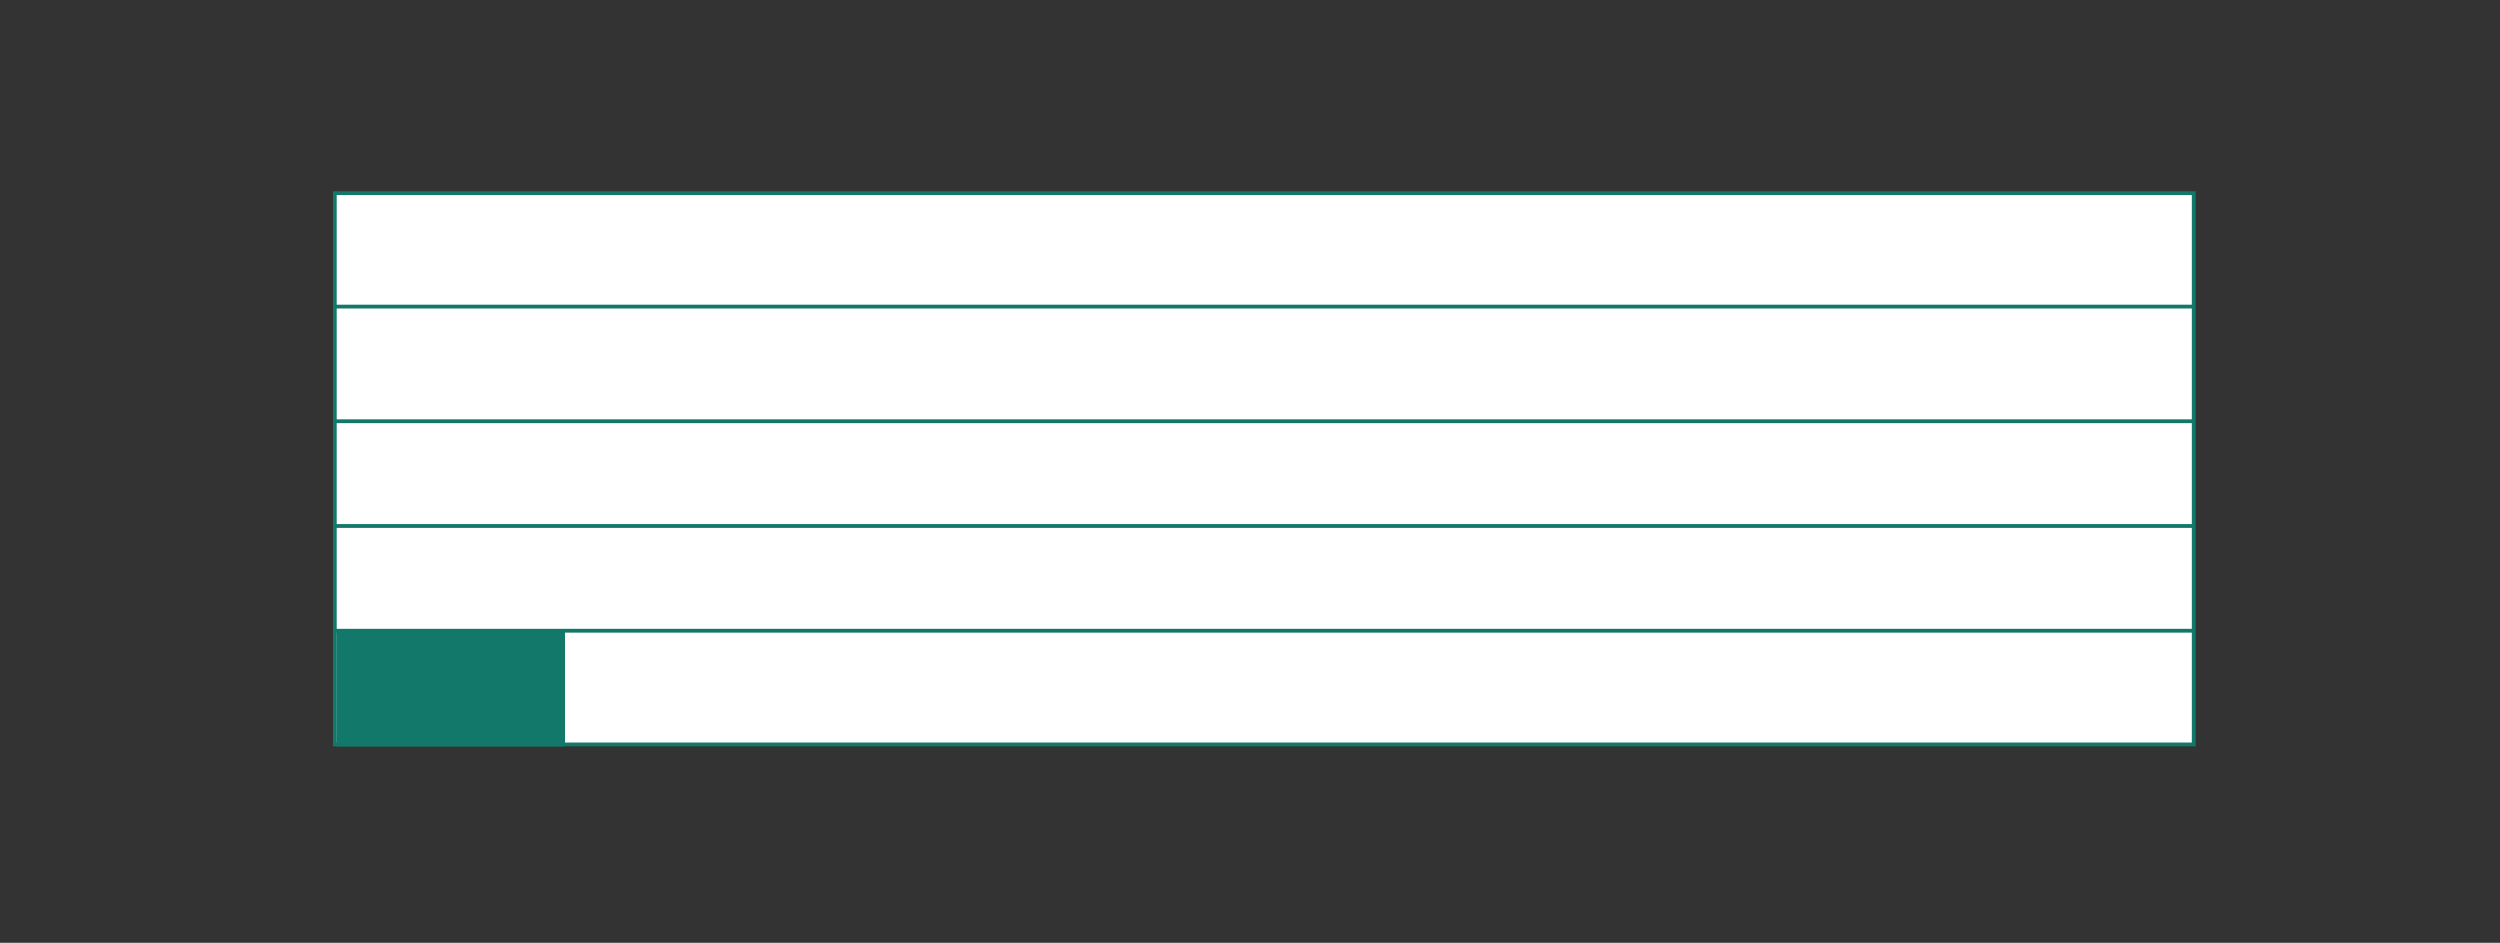
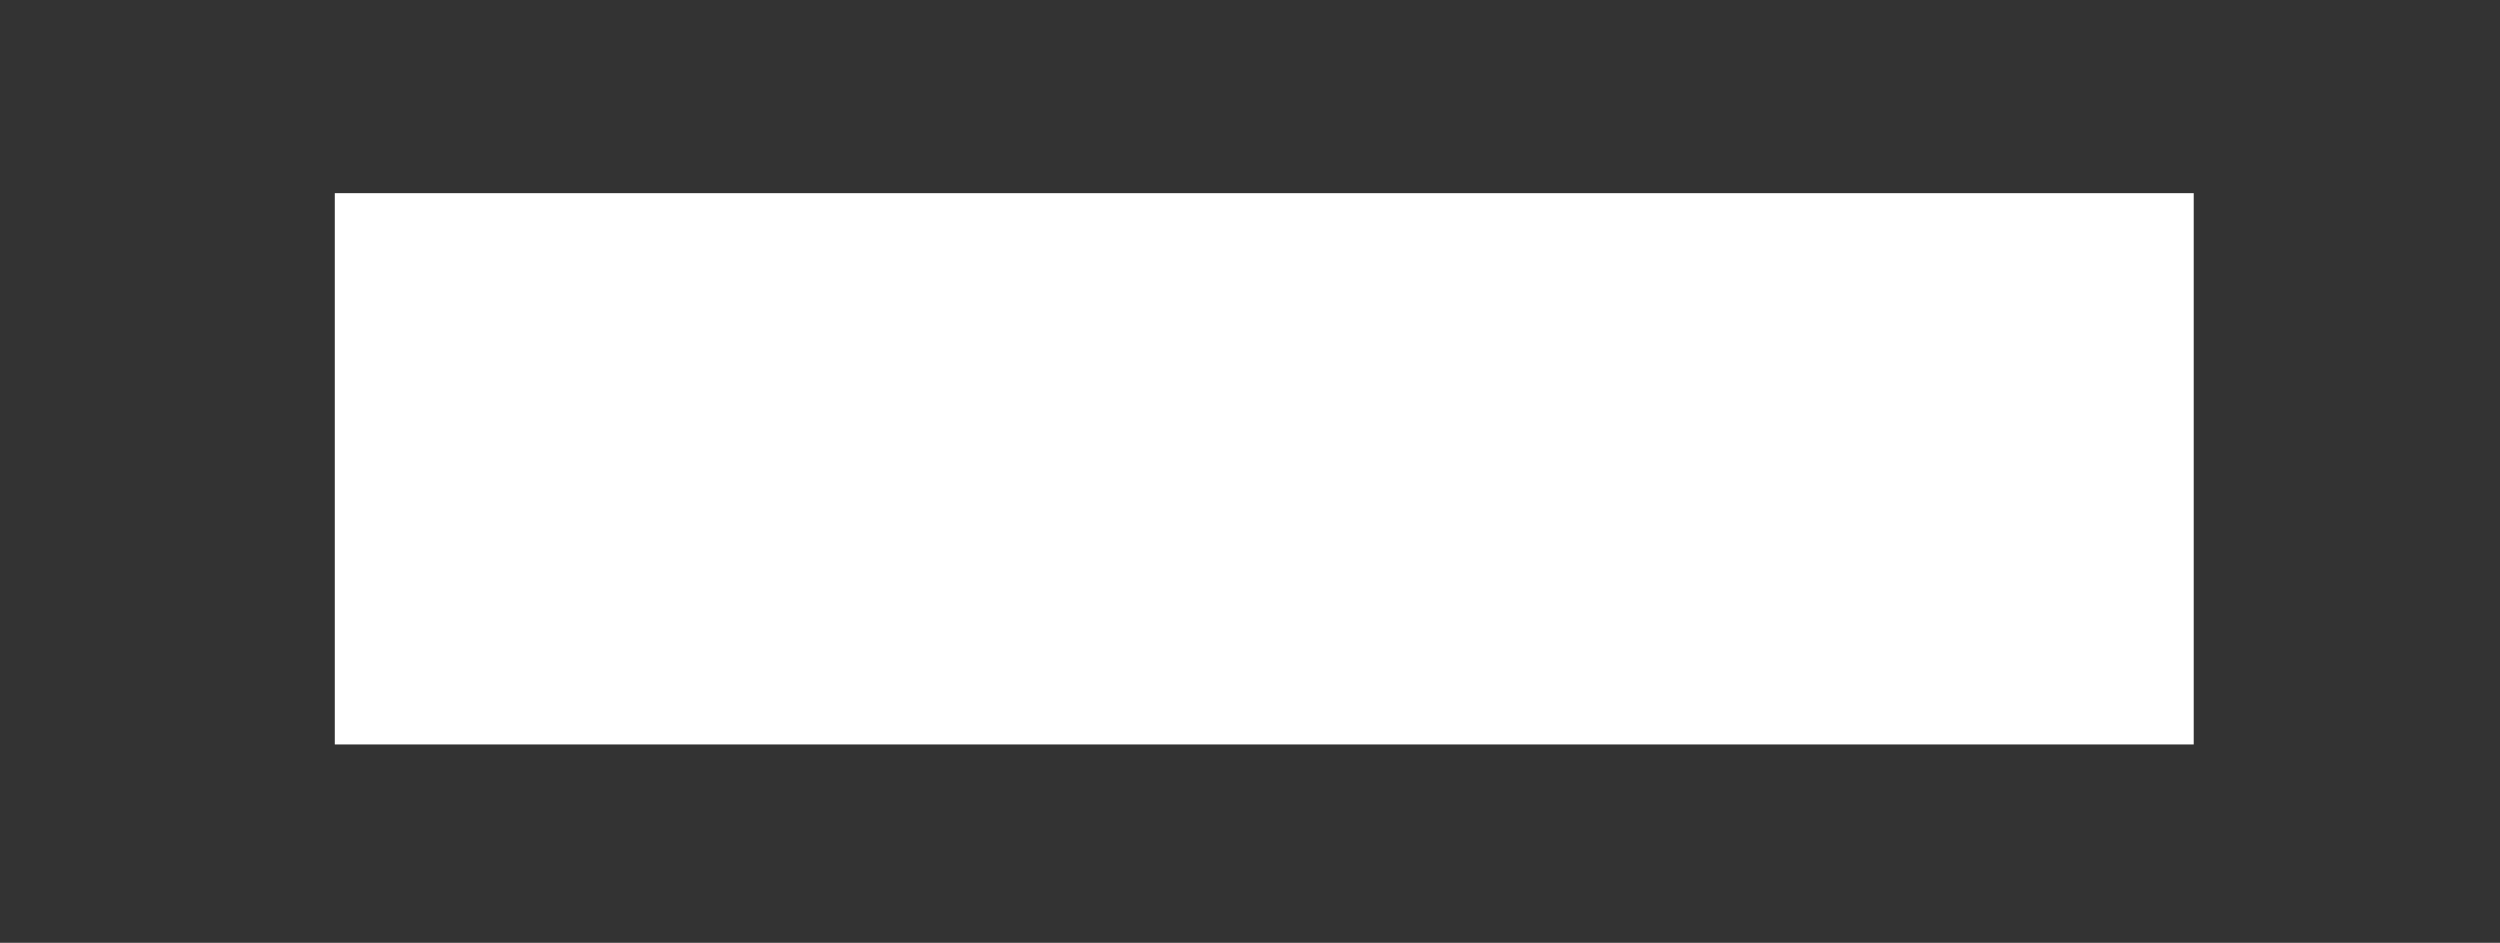
<svg xmlns="http://www.w3.org/2000/svg" id="Vrstva_1" viewBox="0 0 163.98 61.84">
  <rect x="0" y="0" width="163.98" height="61.84" fill="#333333" stroke="none" />
  <defs>
    <style>.cls-1{clip-path:url(#clippath);}.cls-2,.cls-3,.cls-4{stroke-width:0px;}.cls-2,.cls-5{fill:none;}.cls-3{fill:#127869;}.cls-5{stroke:#127869;stroke-width:.25px;}.cls-4{fill:#fff;}</style>
    <clipPath id="clippath">
-       <rect class="cls-2" x="21.84" y="-299.93" width="487.37" height="417.65" />
-     </clipPath>
+       </clipPath>
  </defs>
  <rect class="cls-4" x="21.96" y="12.67" width="121.93" height="36.16" />
  <g class="cls-1">
    <rect class="cls-5" x="21.96" y="12.67" width="121.93" height="36.16" />
    <line class="cls-5" x1="21.96" y1="41.37" x2="143.89" y2="41.37" />
    <line class="cls-5" x1="21.96" y1="34.5" x2="143.89" y2="34.5" />
-     <line class="cls-5" x1="21.96" y1="27.63" x2="143.89" y2="27.63" />
-     <line class="cls-5" x1="21.96" y1="20.11" x2="143.89" y2="20.11" />
  </g>
-   <rect class="cls-3" x="22.07" y="41.32" width="14.99" height="7.64" />
</svg>